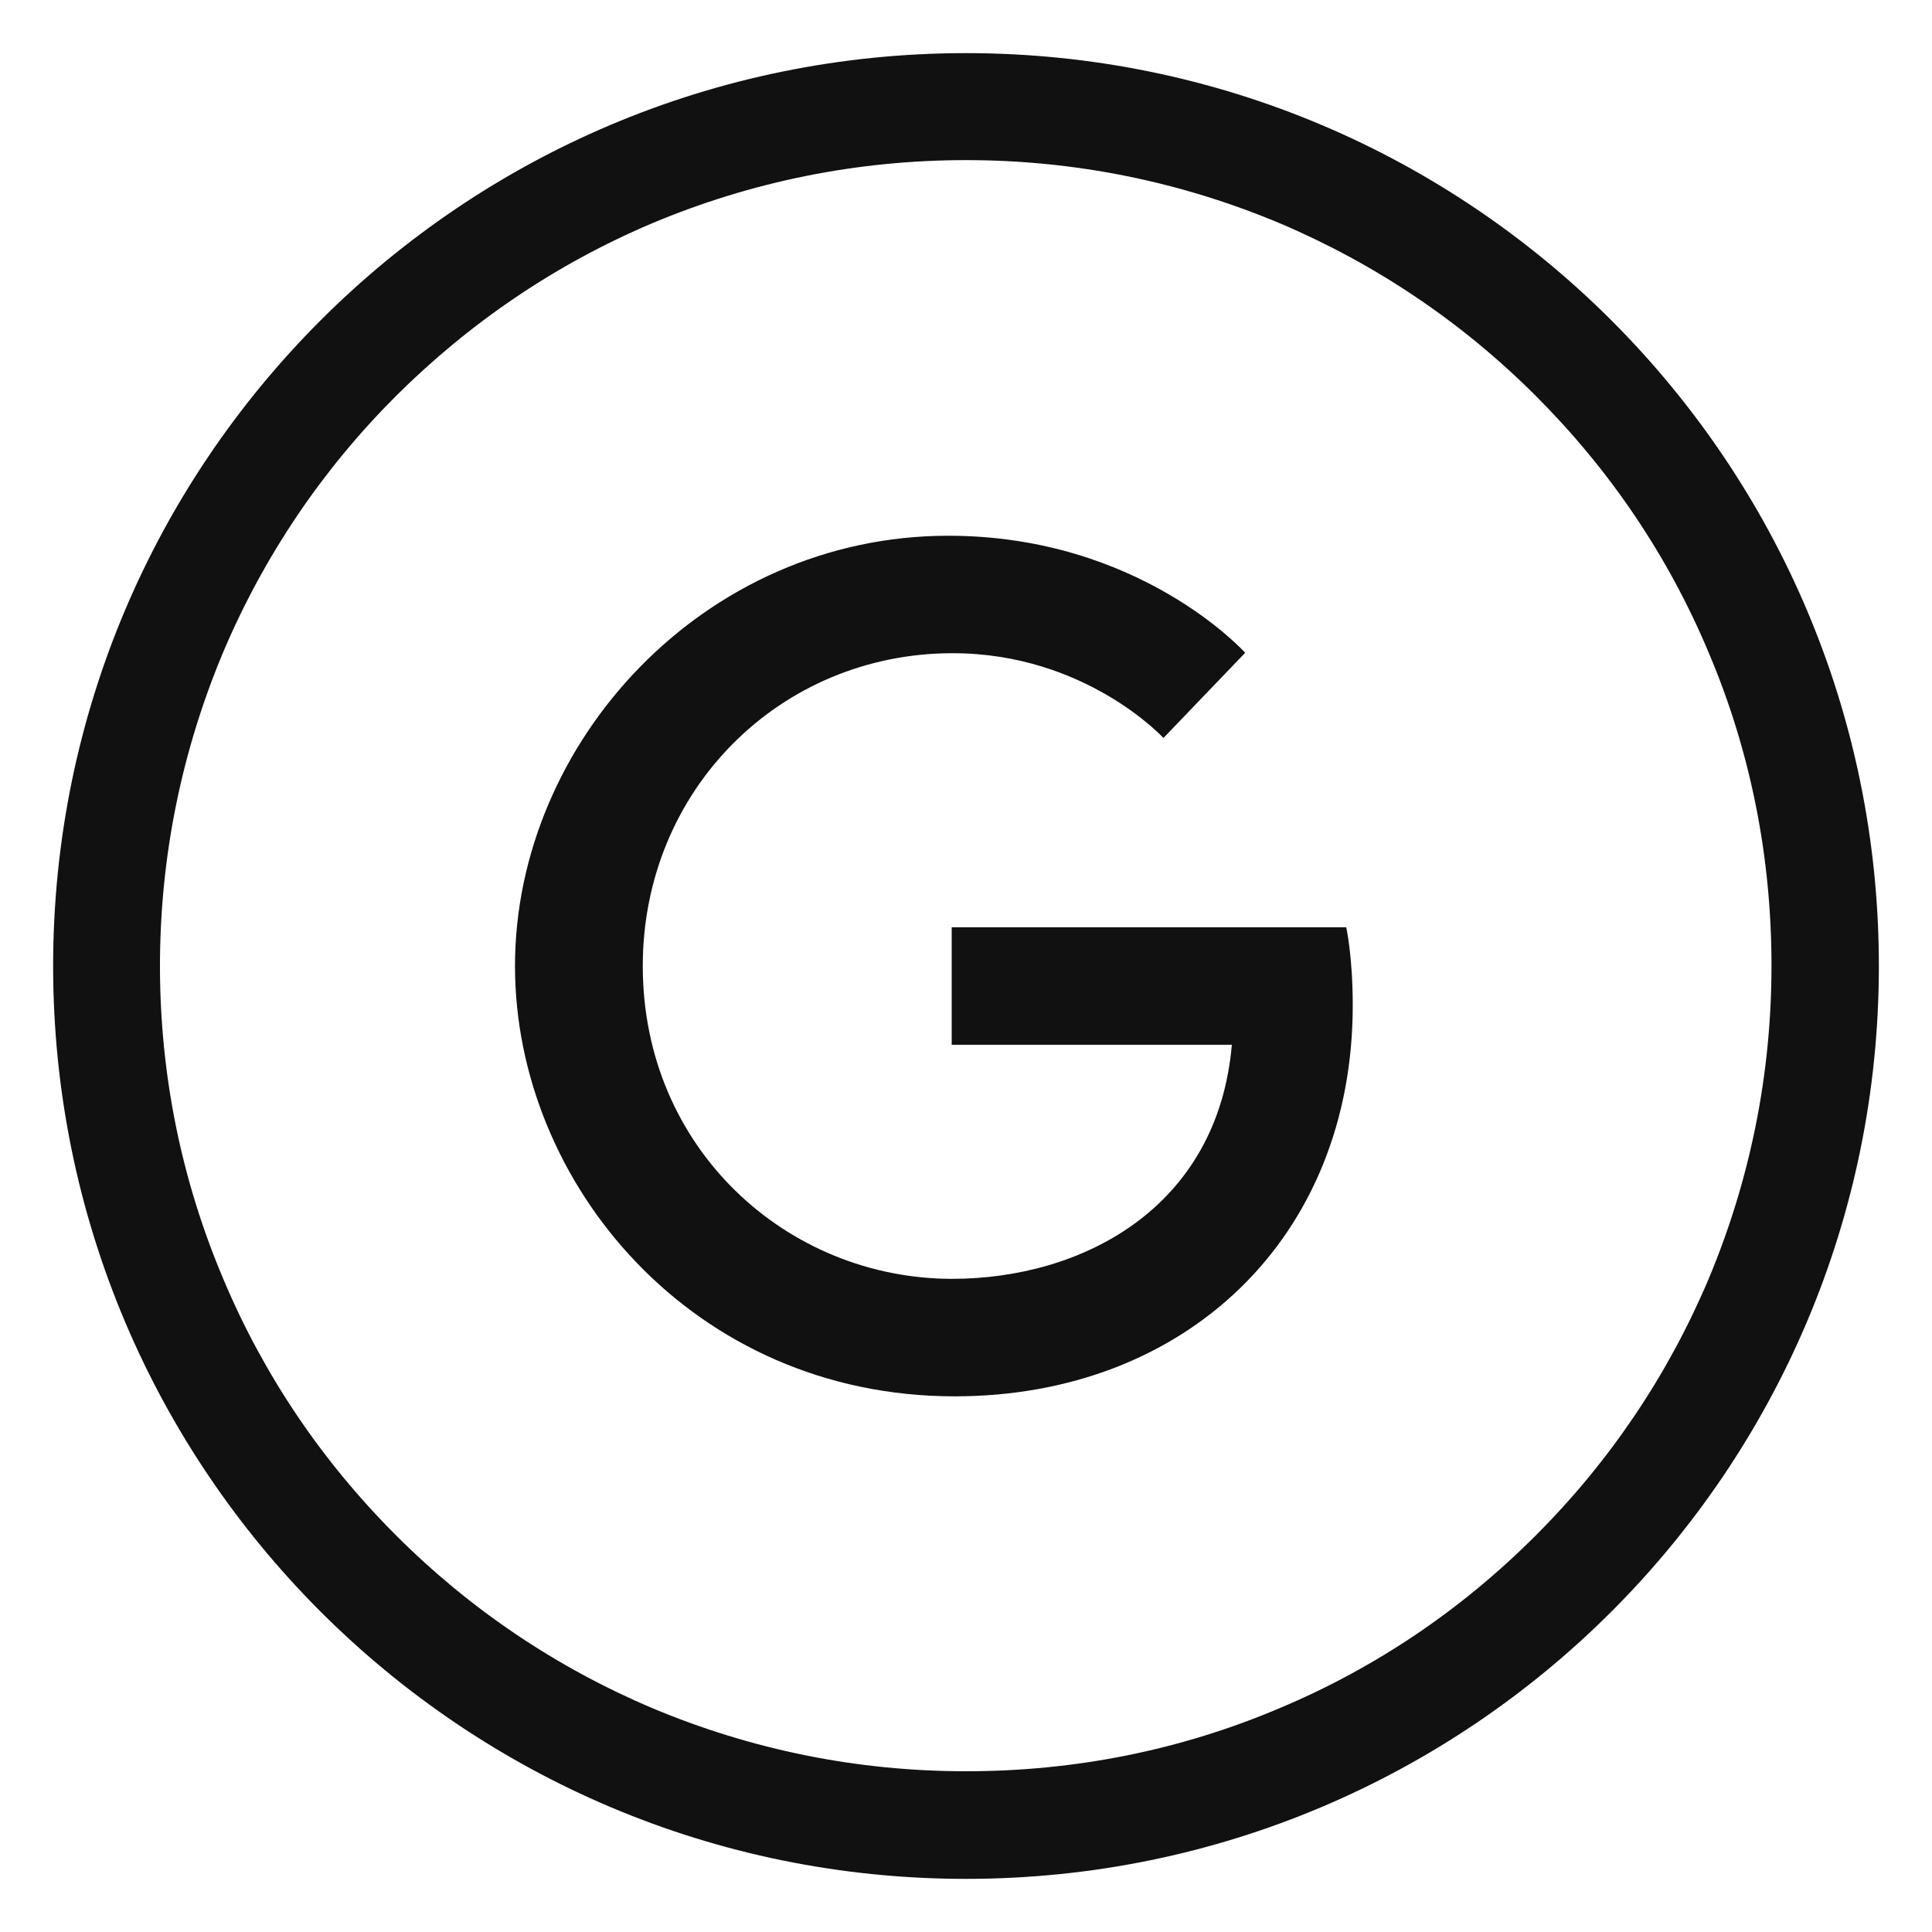
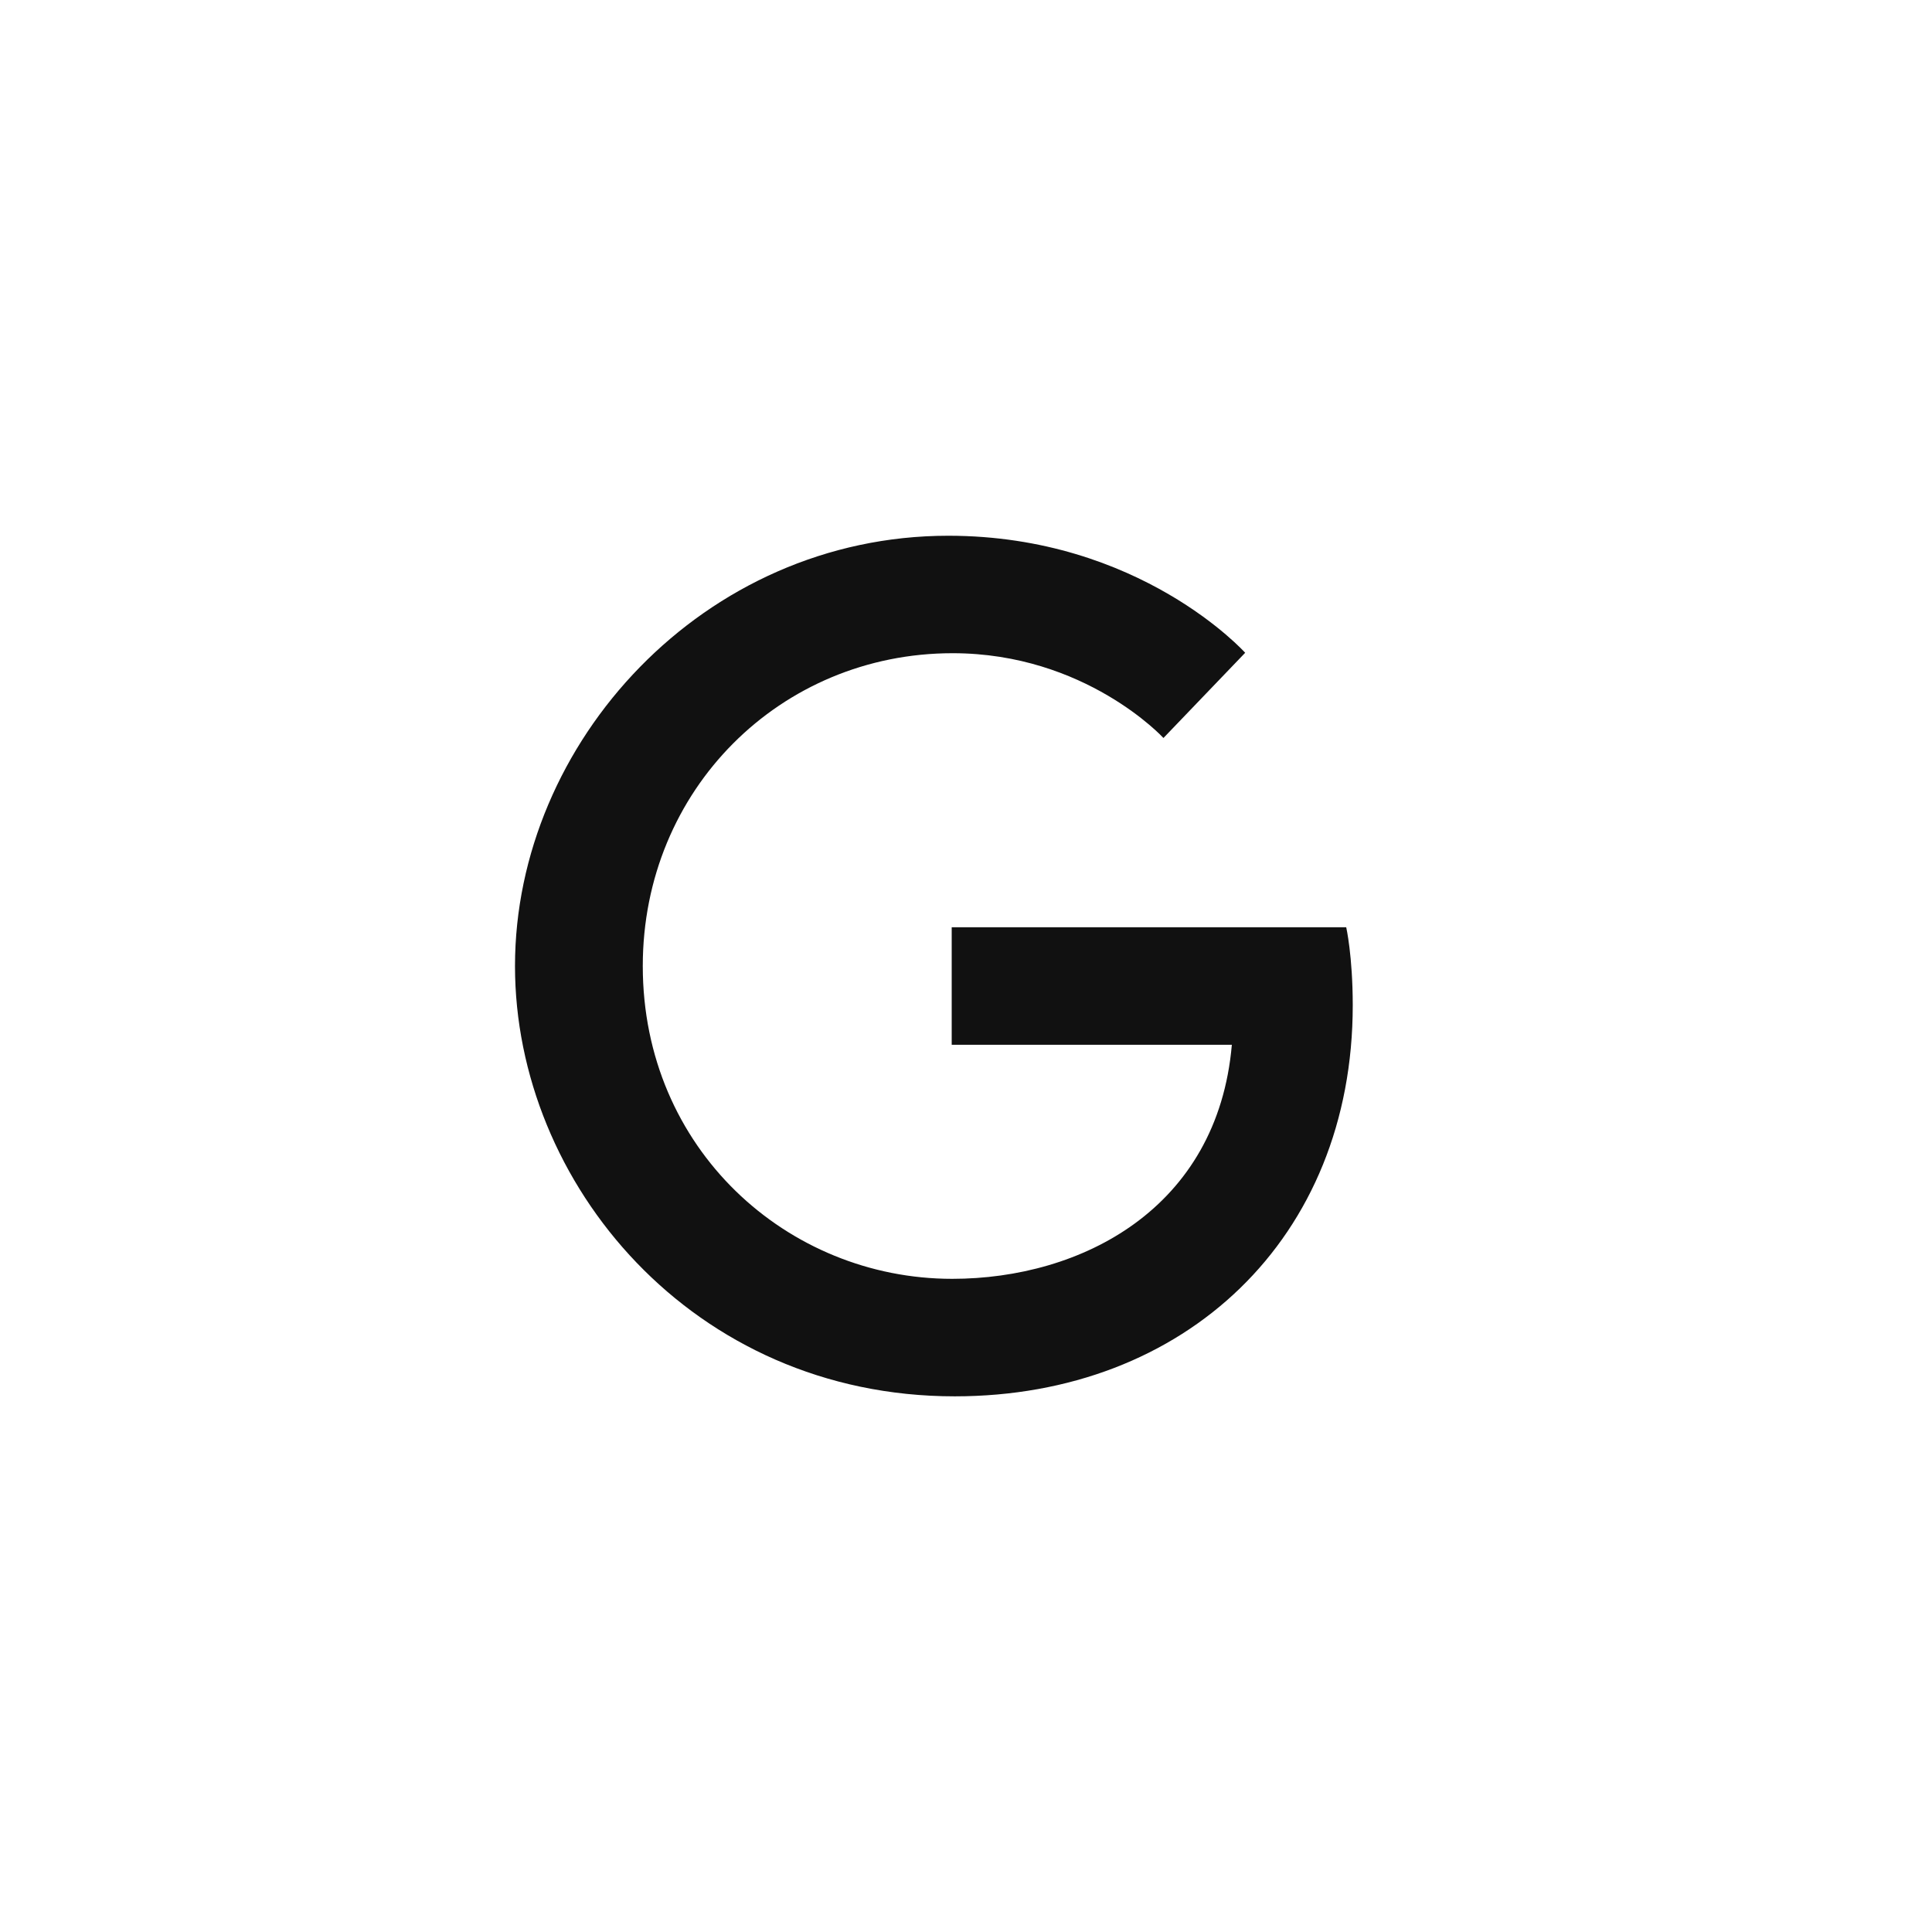
<svg xmlns="http://www.w3.org/2000/svg" version="1.1" id="Layer_1" x="0px" y="0px" width="50px" height="50px" viewBox="0 0 50 50" enable-background="new 0 0 50 50" xml:space="preserve">
  <g>
-     <path fill="#111111" d="M25,1.375C11.95,1.375,1.375,11.95,1.375,25S11.95,48.625,25,48.625c13.049,0,23.625-10.575,23.625-23.625   S38.049,1.375,25,1.375z M39.746,39.736c-1.918,1.922-4.146,3.427-6.625,4.469c-2.566,1.09-5.299,1.635-8.121,1.635   c-2.816,0-5.547-0.554-8.122-1.635c-2.483-1.053-4.716-2.557-6.627-4.469c-1.919-1.918-3.424-4.146-4.467-6.625   c-1.088-2.564-1.644-5.297-1.644-8.11c0-2.814,0.556-5.546,1.635-8.121c1.052-2.482,2.557-4.716,4.467-6.626   c1.929-1.919,4.151-3.423,6.636-4.476c2.574-1.08,5.306-1.634,8.122-1.634c2.814,0,5.545,0.554,8.121,1.634   c2.479,1.053,4.715,2.557,6.625,4.467c1.92,1.92,3.424,4.144,4.467,6.627c1.09,2.563,1.633,5.298,1.633,8.121   c0,2.813-0.553,5.546-1.633,8.121C43.16,35.596,41.656,37.828,39.746,39.736z" />
-   </g>
+     </g>
  <path fill="#111111" d="M34.84,23.998h-10.21v3.041h7.25c-0.368,4.242-3.897,6.057-7.238,6.057c-4.265,0-8.007-3.362-8.007-8.095  c0-4.565,3.563-8.096,8.018-8.096c3.441,0,5.457,2.194,5.457,2.194l2.115-2.205c0,0-2.717-3.029-7.683-3.029  c-6.325,0-11.214,5.345-11.214,11.136c0,5.624,4.599,11.136,11.38,11.136c5.957,0,10.301-4.087,10.301-10.123  C35.008,24.732,34.84,23.998,34.84,23.998z" />
</svg>